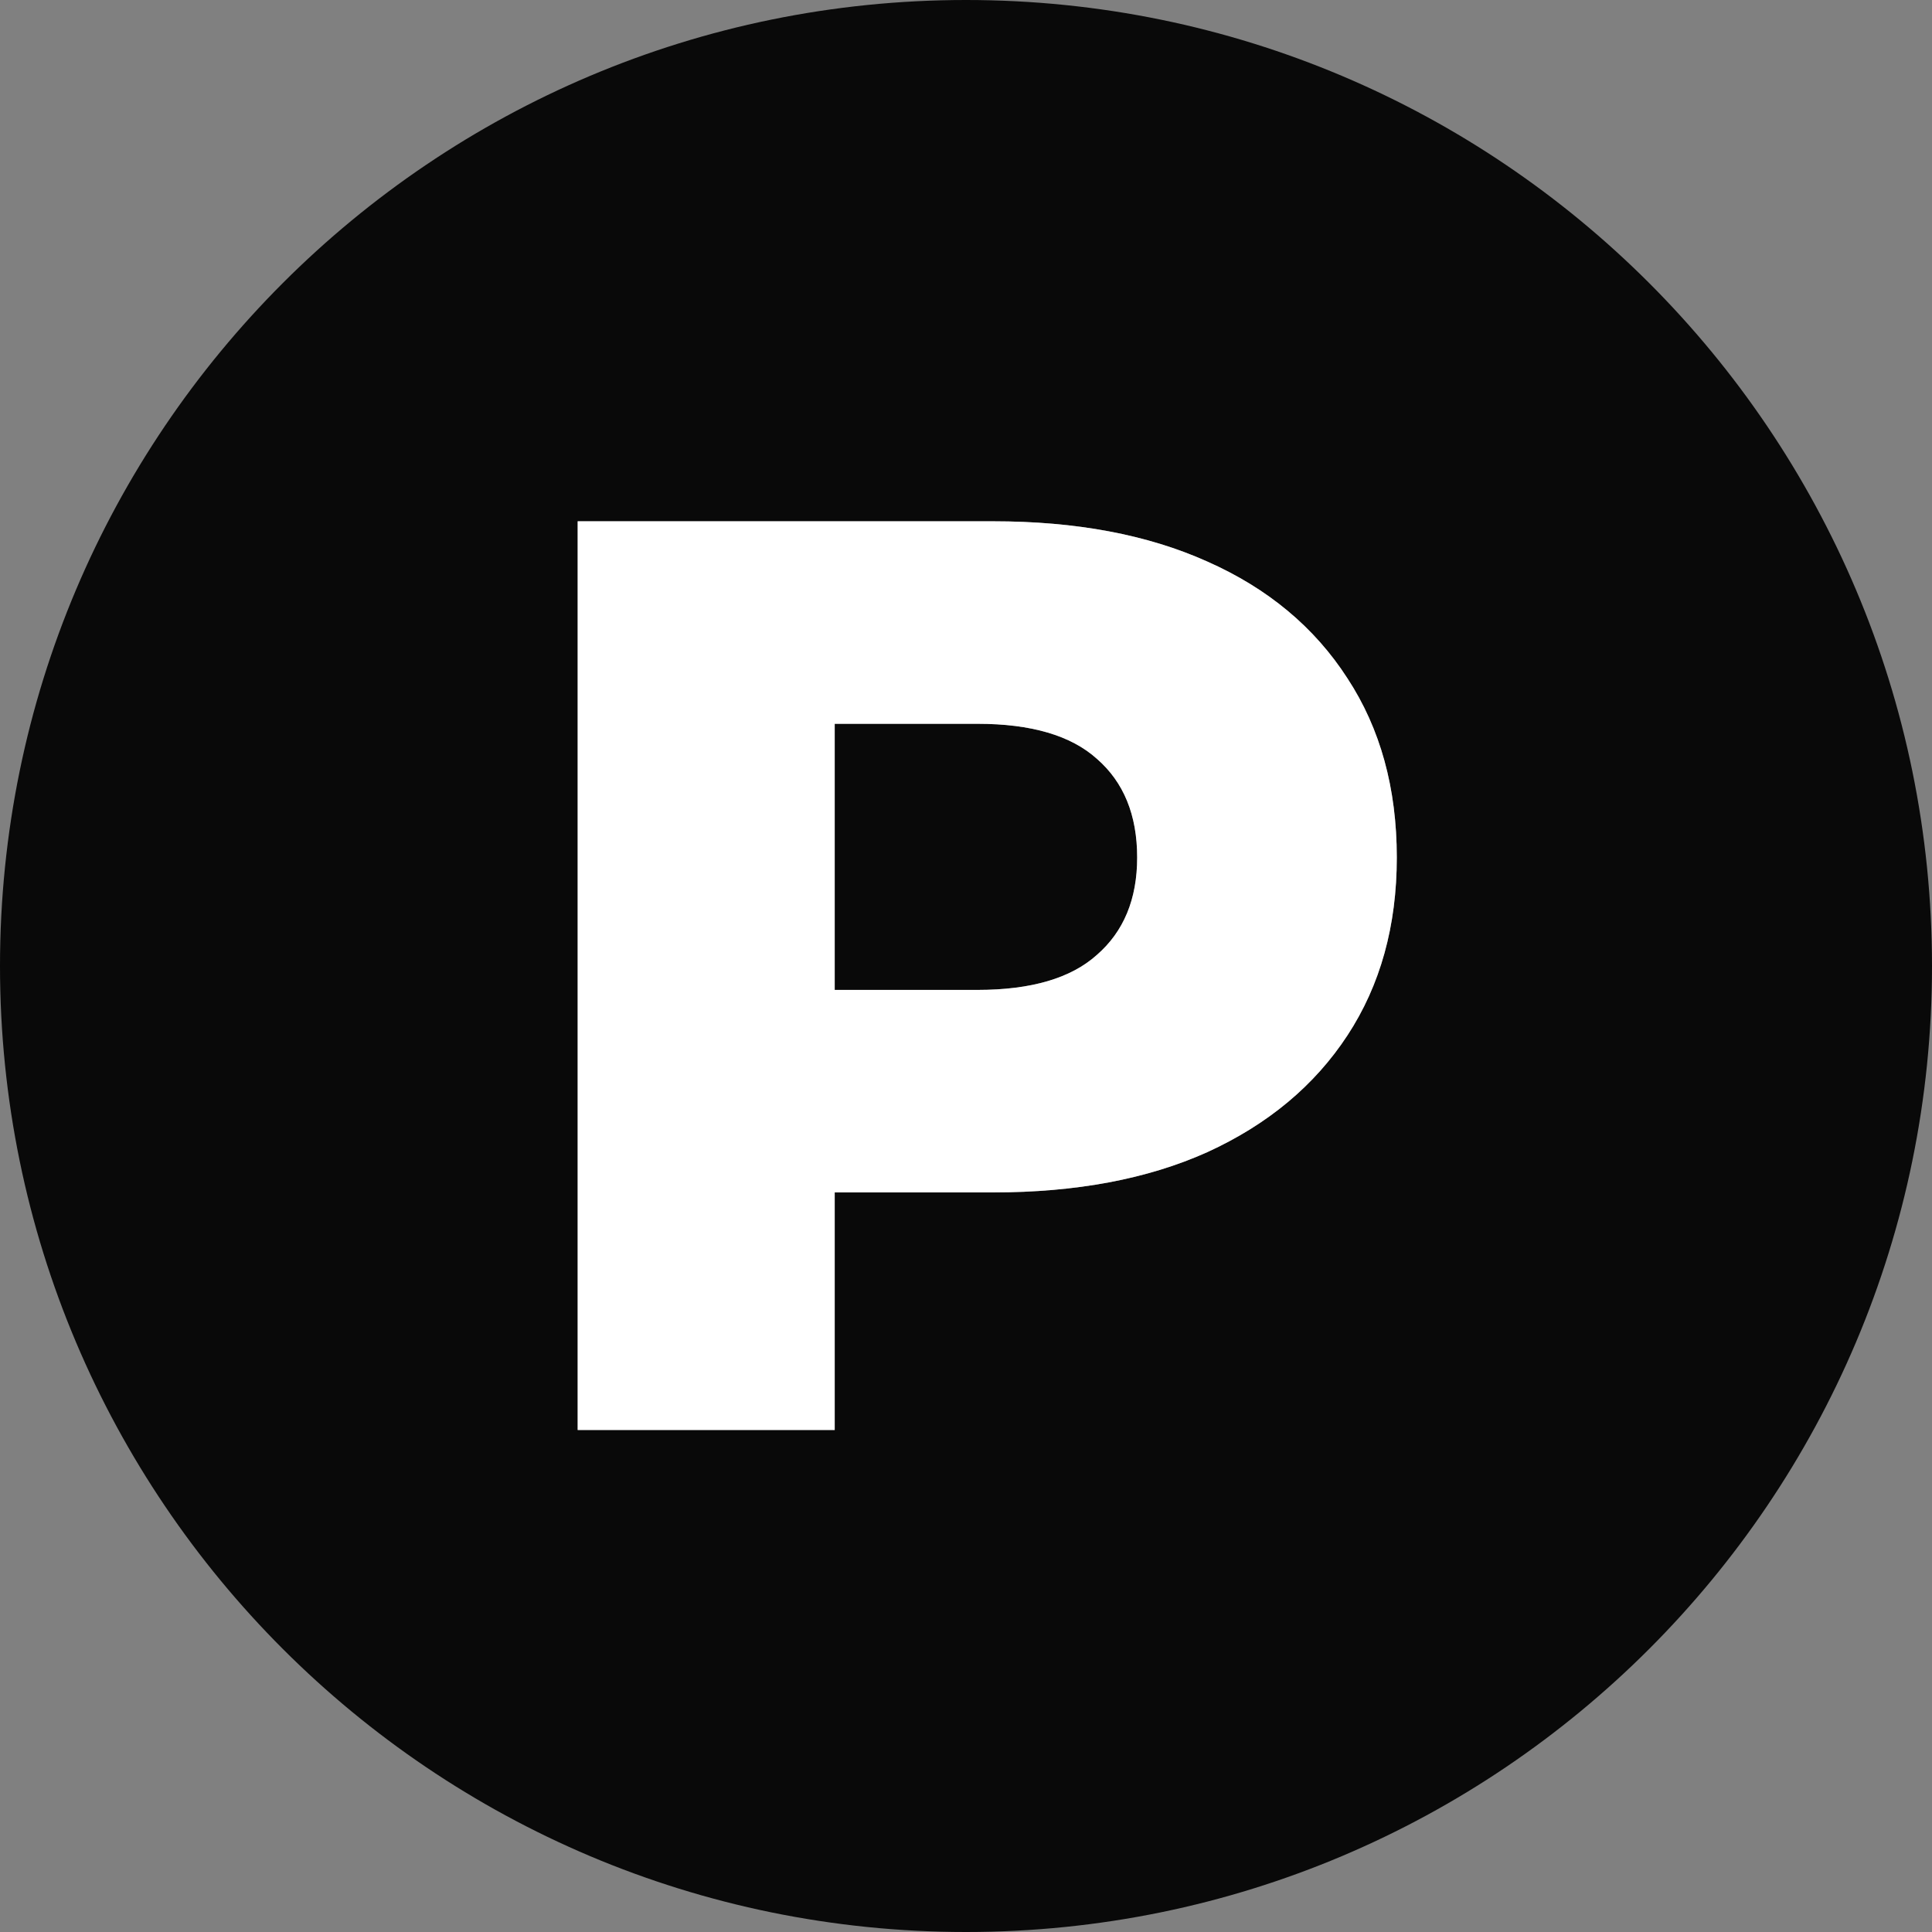
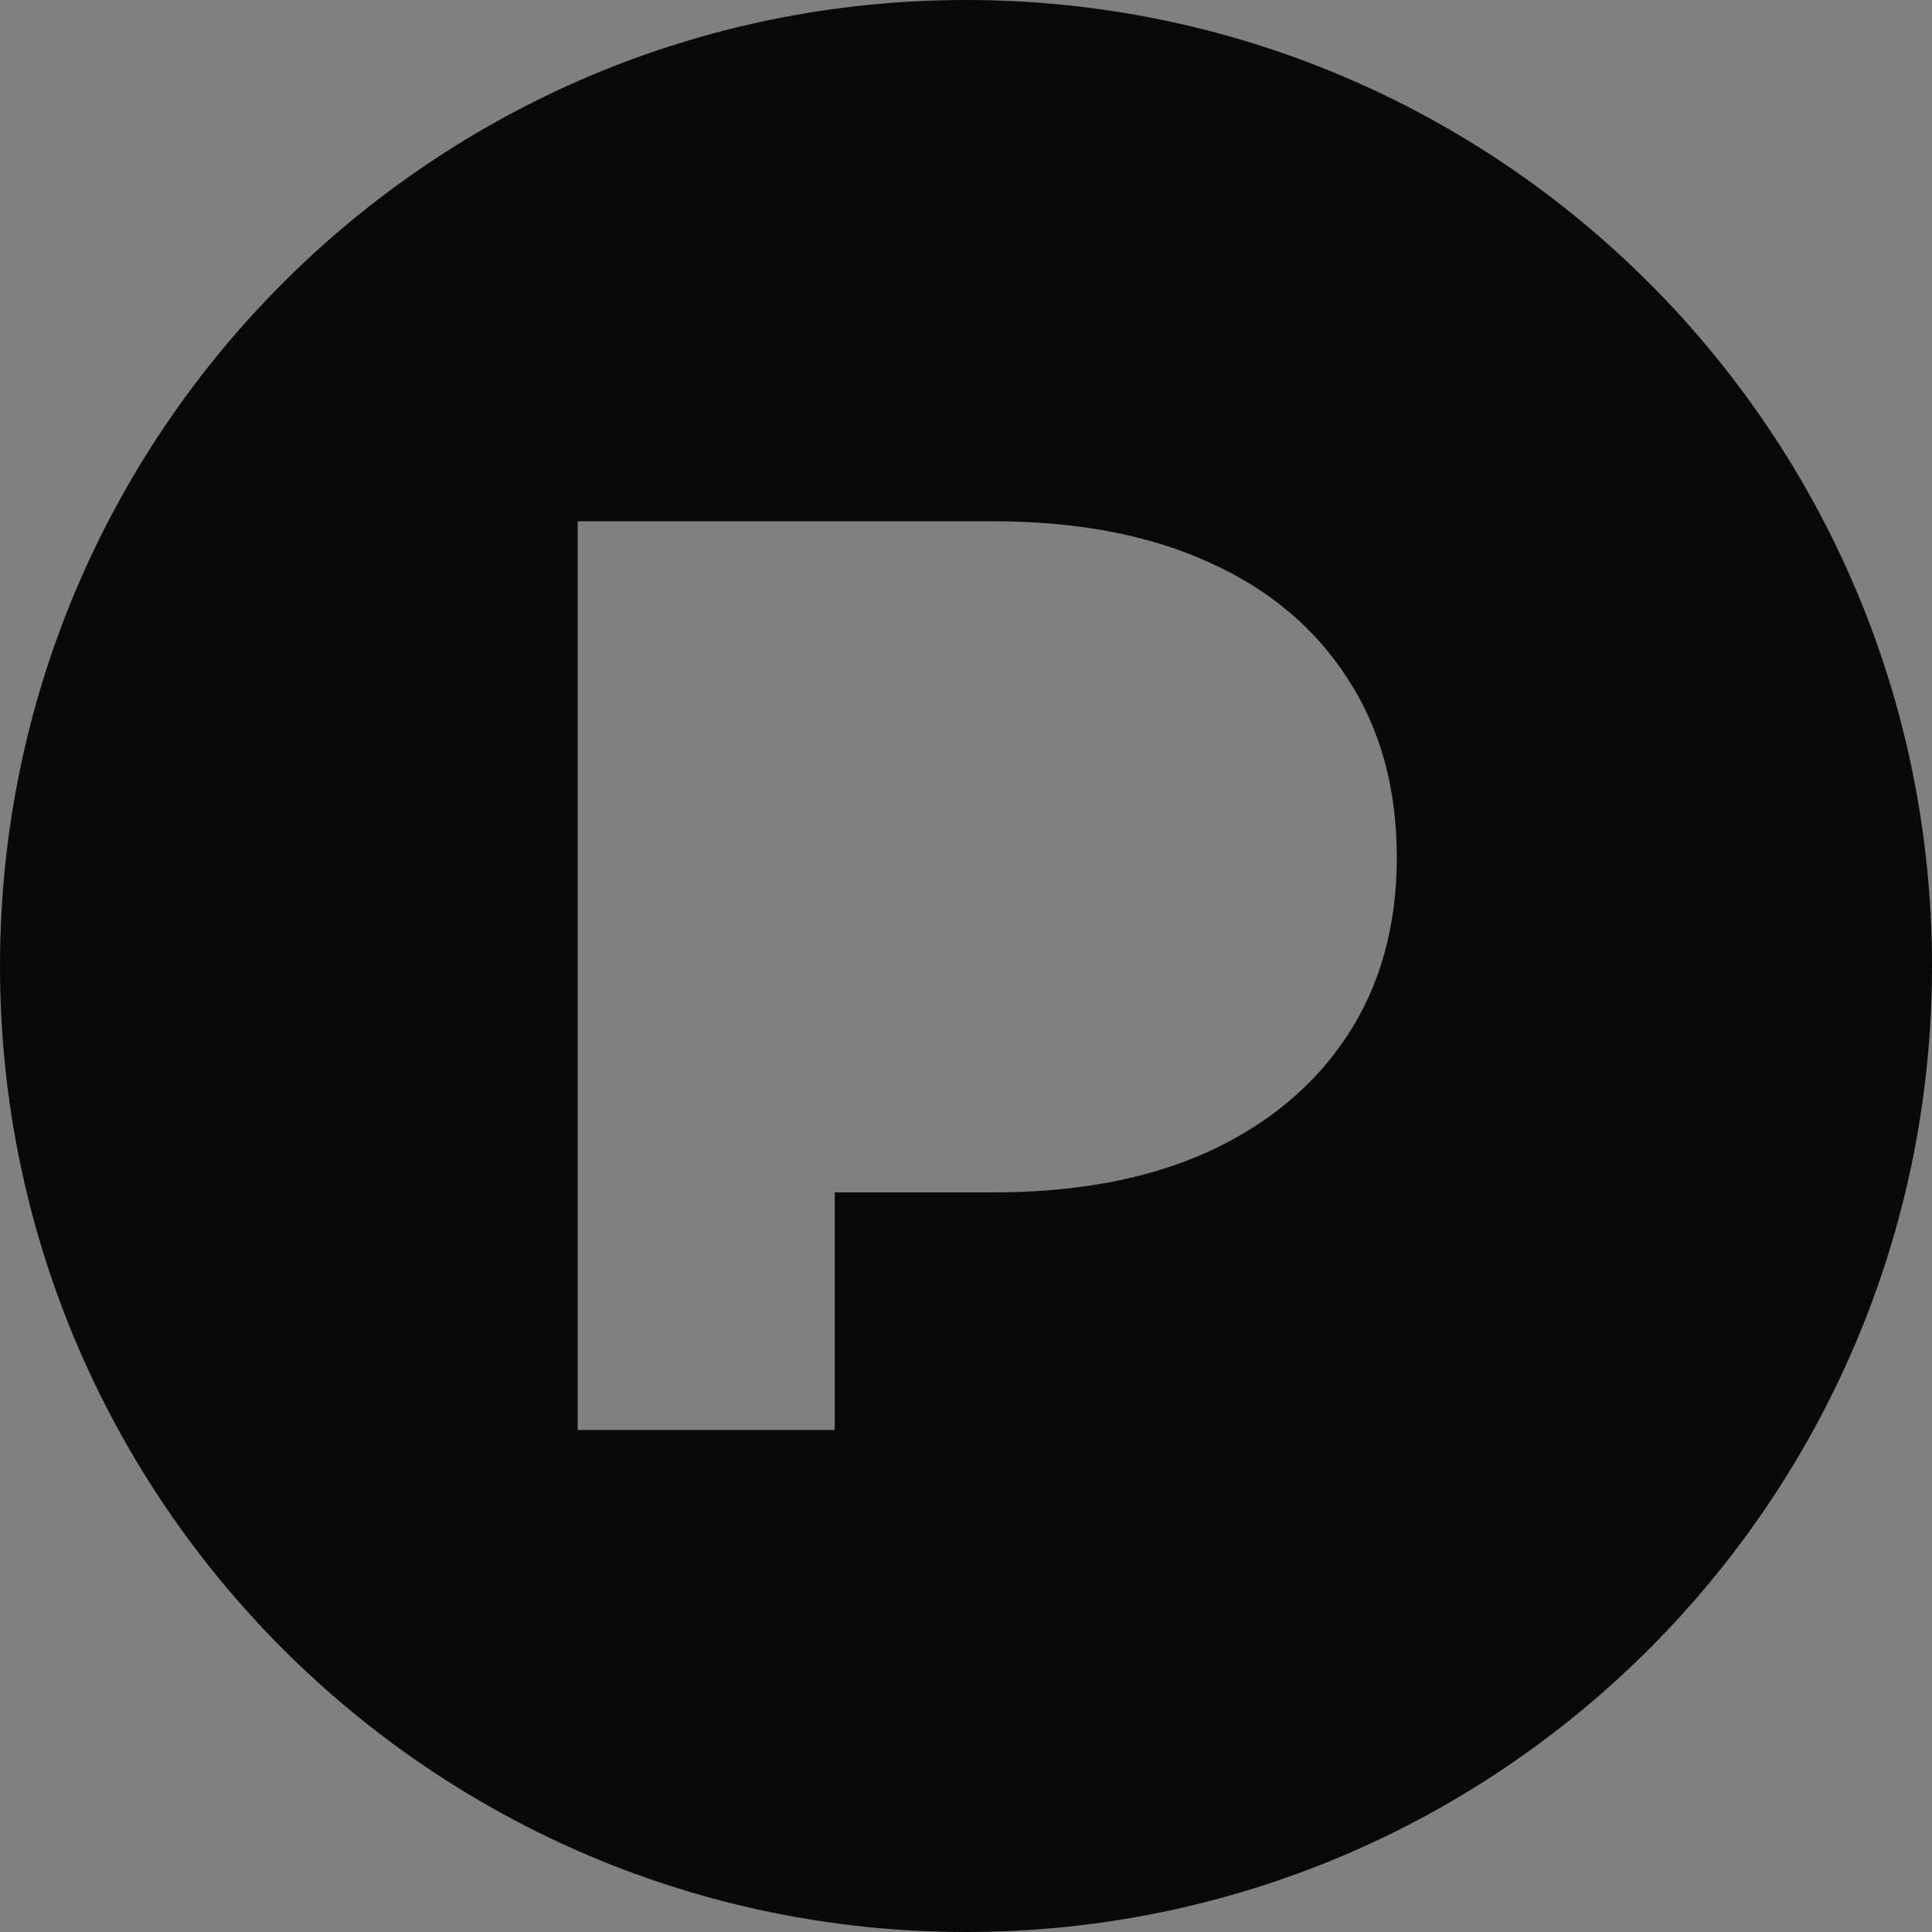
<svg xmlns="http://www.w3.org/2000/svg" width="381" height="381" viewBox="0 0 381 381" fill="none">
  <rect x="0" y="0" width="381" height="381" fill="#808080" stroke="none" />
-   <path d="M192.768 195.216C203.349 195.216 211.2 192.912 216.32 188.304C221.611 183.696 224.256 177.296 224.256 169.104C224.256 160.741 221.611 154.256 216.32 149.648C211.2 145.04 203.349 142.736 192.768 142.736H164.608V195.216H167.424H192.768Z" fill="#090909" />
  <path fill-rule="evenodd" clip-rule="evenodd" d="M190.5 381C85.29 381 0 295.71 0 190.5C0 85.29 85.29 0 190.5 0C295.71 0 381 85.29 381 190.5C381 295.71 295.71 381 190.5 381ZM113.92 102.8V282H164.608V235.152H195.84C212.224 235.152 226.304 232.507 238.08 227.216C250.027 221.755 259.243 214.075 265.728 204.176C272.213 194.277 275.456 182.587 275.456 169.104C275.456 155.451 272.213 143.675 265.728 133.776C259.243 123.707 250.027 116.027 238.08 110.736C226.304 105.445 212.224 102.8 195.84 102.8H113.92Z" fill="#090909" />
-   <path fill-rule="evenodd" clip-rule="evenodd" d="M113.92 282V102.8H195.84C212.224 102.8 226.304 105.445 238.08 110.736C250.027 116.027 259.243 123.707 265.728 133.776C272.213 143.675 275.456 155.451 275.456 169.104C275.456 182.587 272.213 194.277 265.728 204.176C259.243 214.075 250.027 221.755 238.08 227.216C226.304 232.507 212.224 235.152 195.84 235.152H164.608V282H113.92ZM216.32 188.304C211.2 192.912 203.349 195.216 192.768 195.216H167.424H164.608V142.736H192.768C203.349 142.736 211.2 145.04 216.32 149.648C221.611 154.256 224.256 160.741 224.256 169.104C224.256 177.296 221.611 183.696 216.32 188.304Z" fill="white" />
</svg>